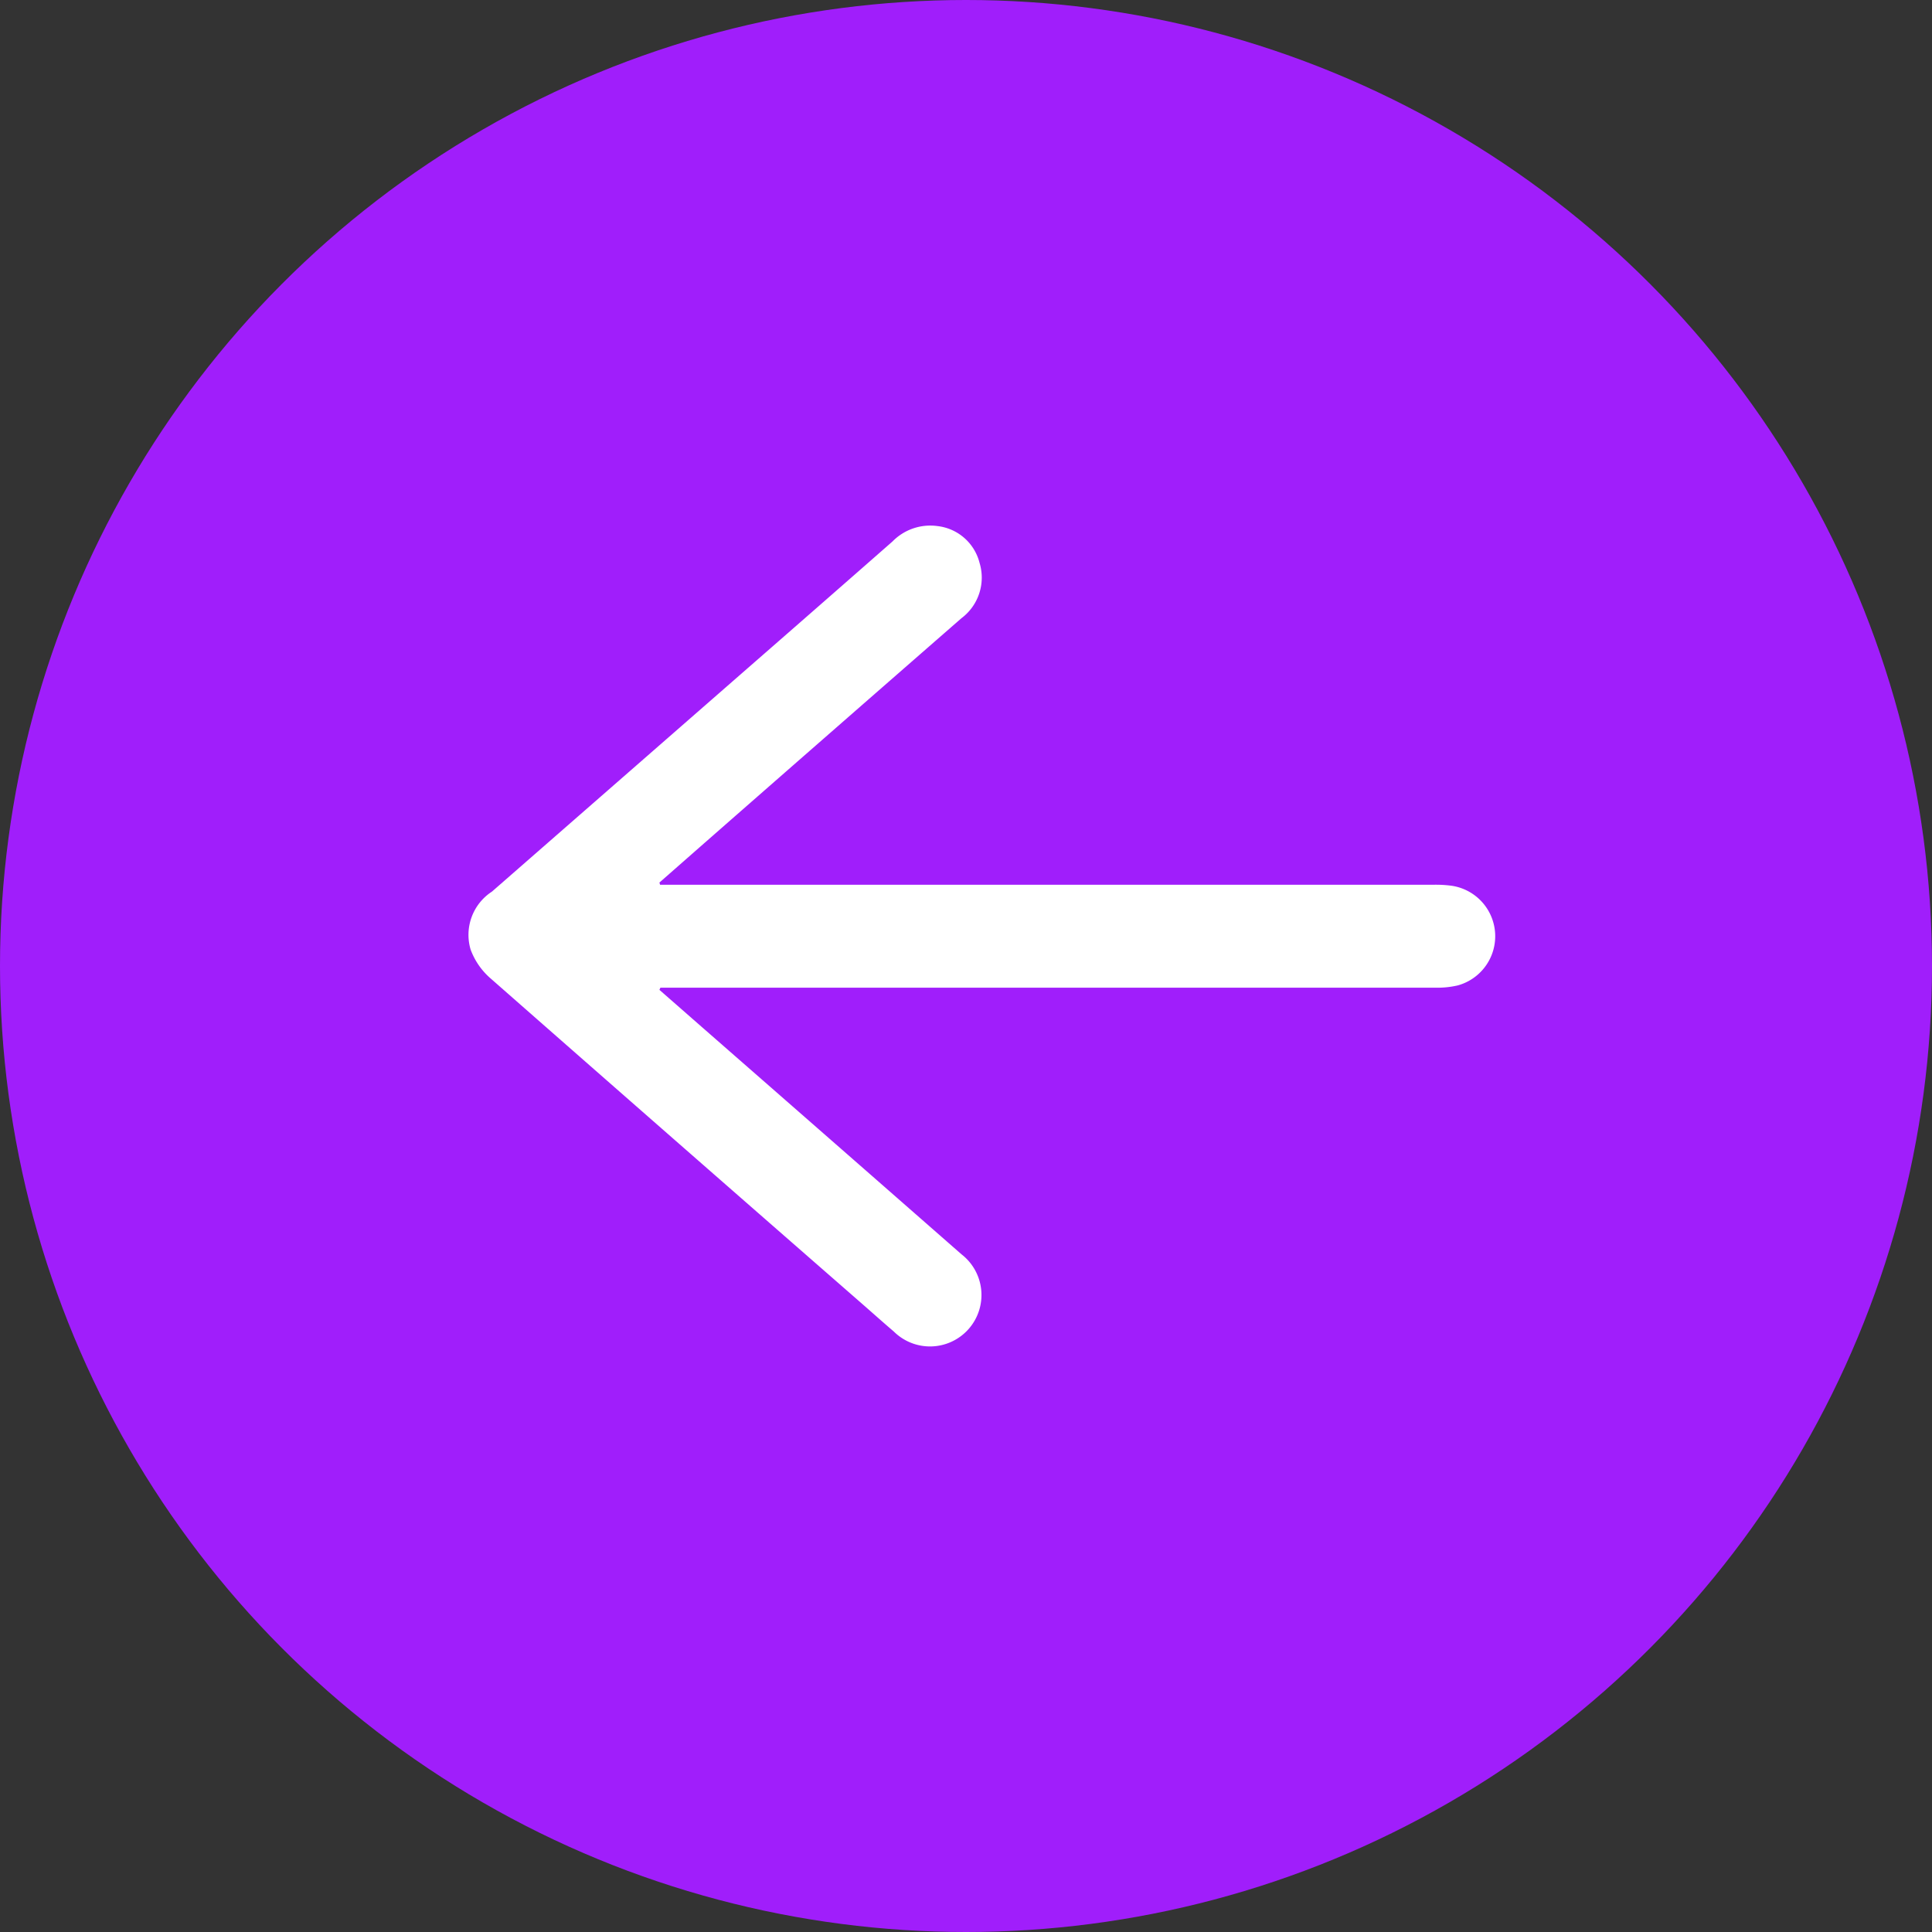
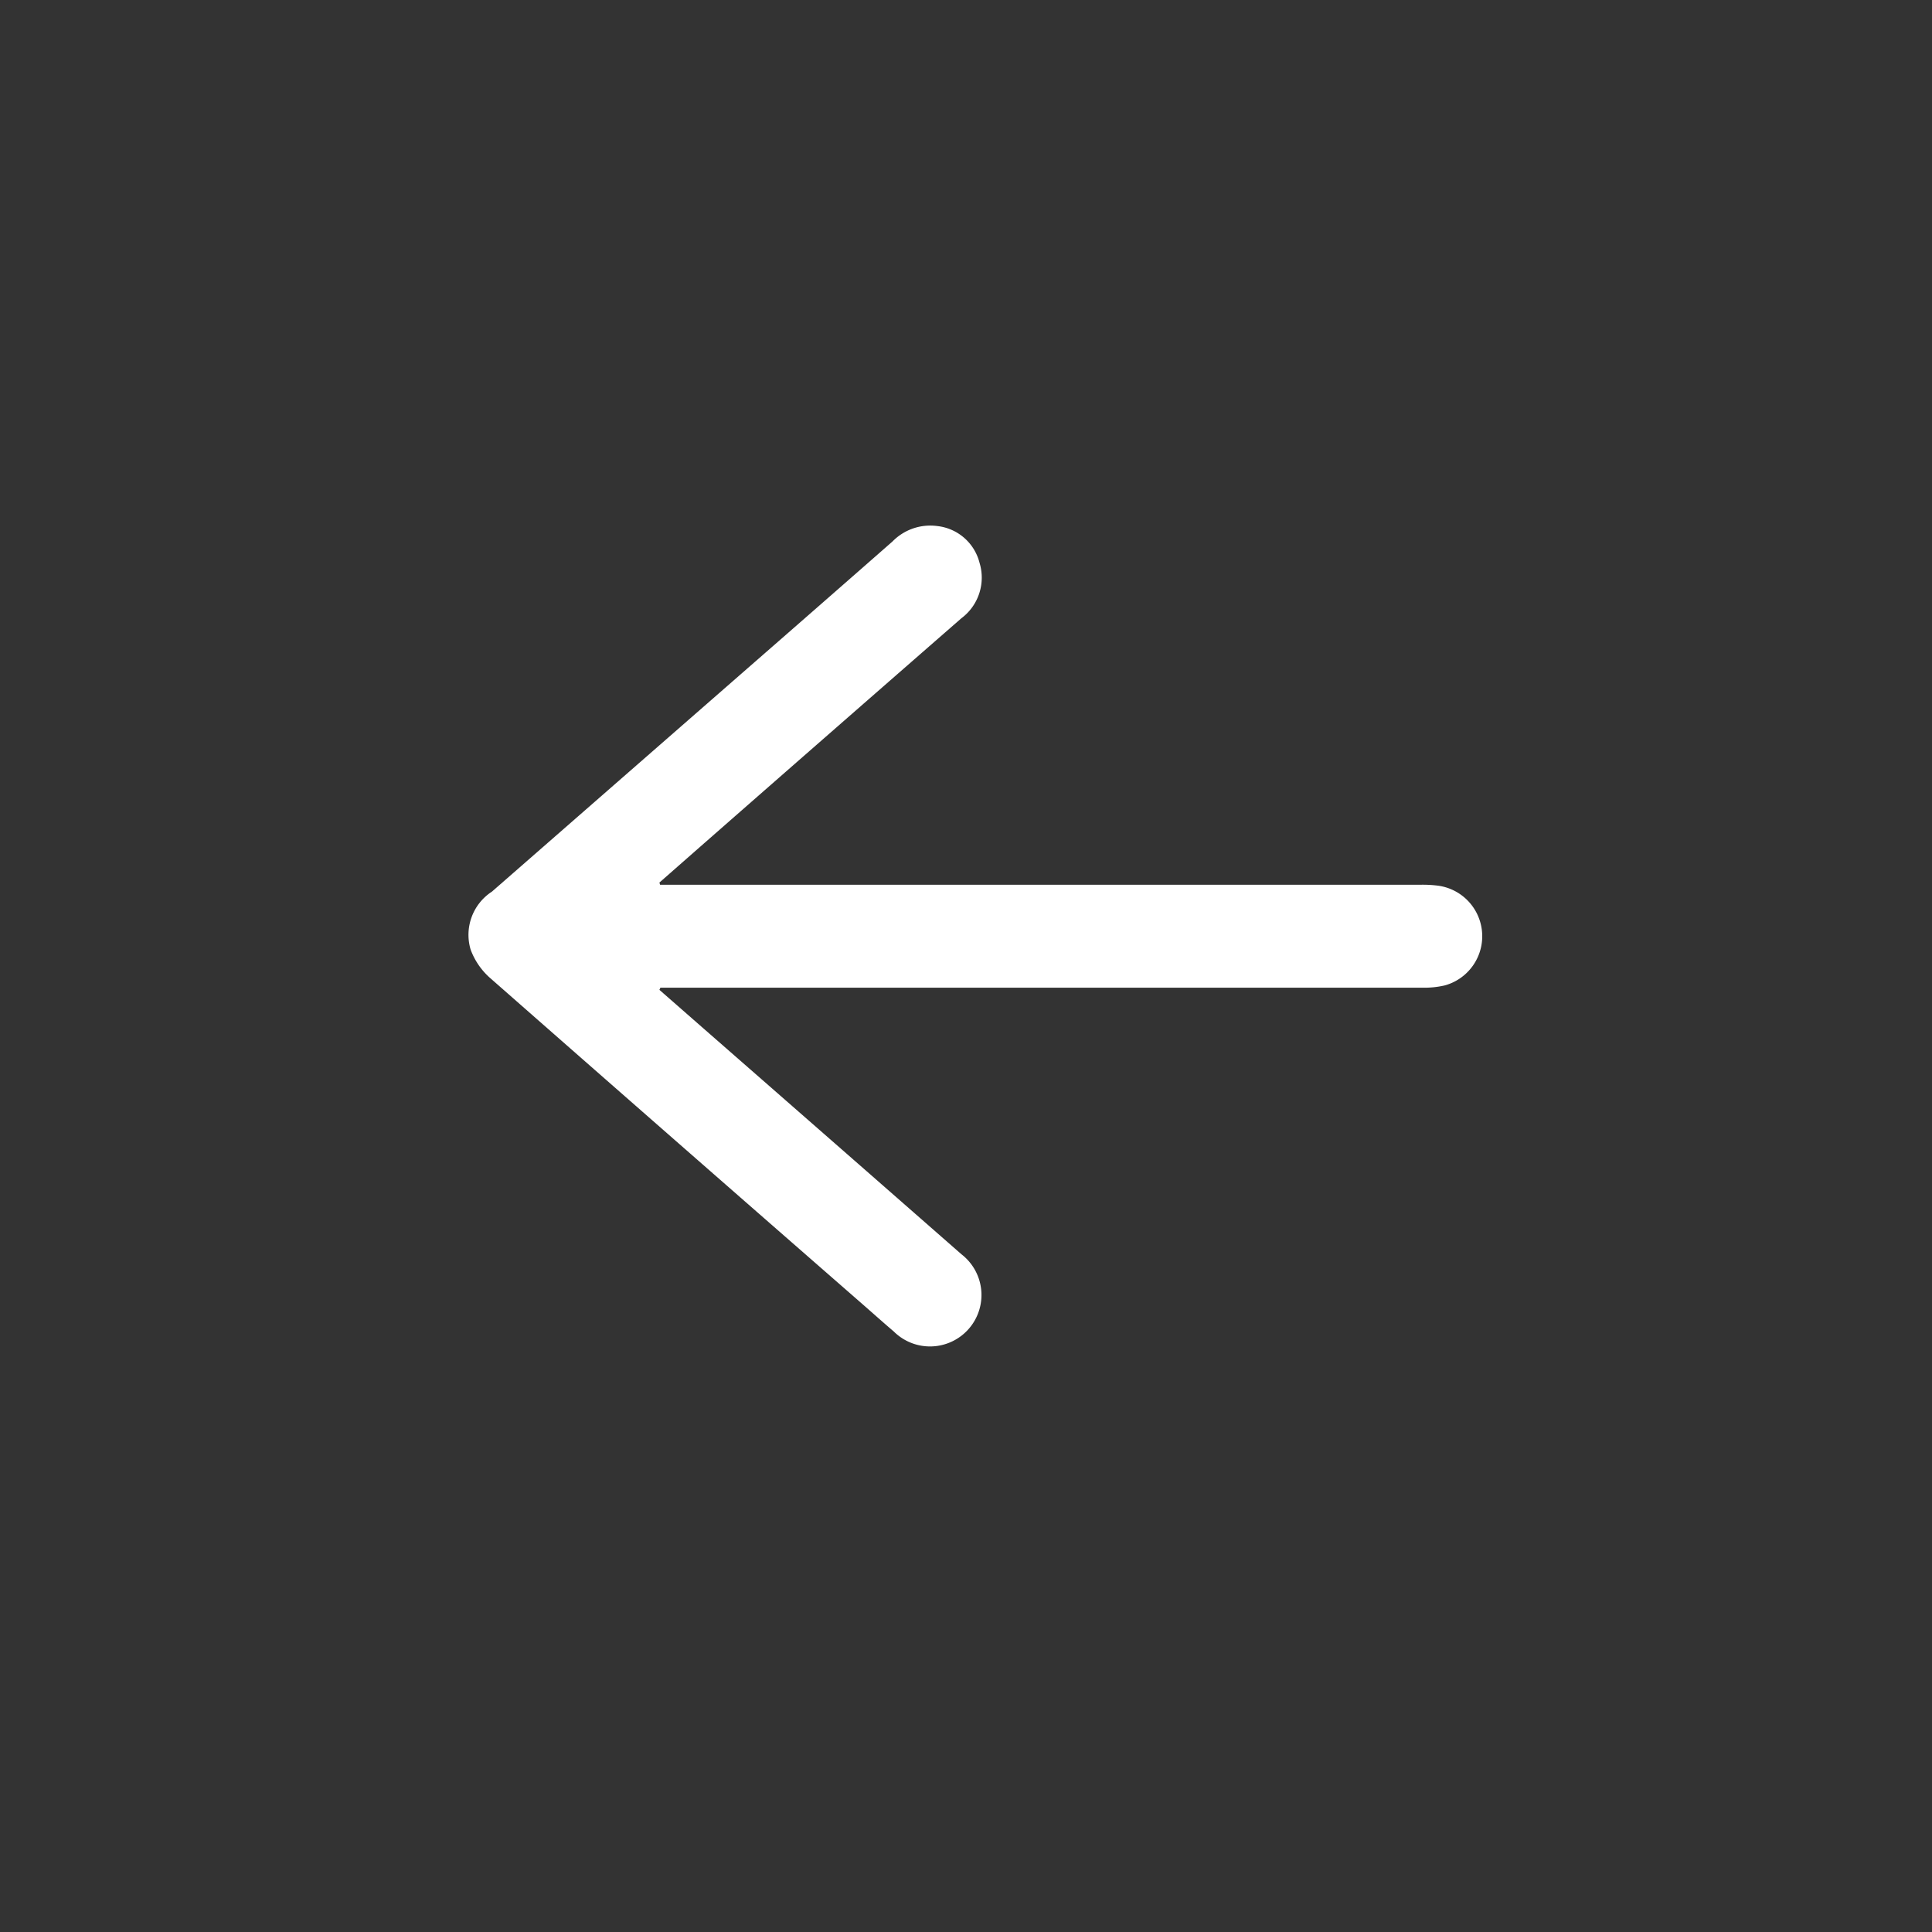
<svg xmlns="http://www.w3.org/2000/svg" viewBox="0 0 32 32" height="32" width="32">
  <rect x="0" y="0" width="32" height="32" fill="#333333" stroke="none" />
  <g transform="matrix(-1 0 0 -1 32 32)">
    <defs>
      <clipPath id="clip-path">
        <rect id="Rectangle_124" data-name="Rectangle 124" width="17.004" height="13.601" fill="#fff" />
      </clipPath>
    </defs>
    <g id="Group_1353" data-name="Group 1353" transform="translate(-762 -1130)">
-       <circle id="Ellipse_25" data-name="Ellipse 25" cx="16" cy="16" r="16" transform="translate(762 1130)" fill="#a01efb" />
      <g id="Group_177" data-name="Group 177" transform="translate(765.879 1134.849)">
        <g id="Rectangle_125" data-name="Rectangle 125" fill="#fff" stroke="#707070" stroke-width="1" opacity="0">
          <rect width="23.273" height="23.273" stroke="none" />
          <rect x="0.5" y="0.5" width="22.273" height="22.273" fill="none" />
        </g>
        <g id="Group_170" data-name="Group 170" transform="translate(3.359 4.848)">
          <g id="Group_170-2" data-name="Group 170" clip-path="url(#clip-path)">
-             <path id="Path_236" data-name="Path 236" d="M13.823,5.944h-.215q-6.308,0-12.615,0a1.487,1.487,0,0,0-.378.038.845.845,0,0,0,.11,1.651,2.015,2.015,0,0,0,.281.016H13.829l.011.036-.667.586q-2.167,1.9-4.335,3.792a.84.84,0,0,0-.3.919.814.814,0,0,0,.7.608.875.875,0,0,0,.741-.255q1.2-1.053,2.4-2.1l4.235-3.7a.854.854,0,0,0,.353-.96,1.165,1.165,0,0,0-.322-.47Q13.567,3.4,10.483.708C10.308.555,10.135.4,9.958.249A.852.852,0,1,0,8.837,1.528Q10.99,3.415,13.146,5.3l.694.608-.017.037" transform="translate(0 0)" fill="#fff" />
+             <path id="Path_236" data-name="Path 236" d="M13.823,5.944q-6.308,0-12.615,0a1.487,1.487,0,0,0-.378.038.845.845,0,0,0,.11,1.651,2.015,2.015,0,0,0,.281.016H13.829l.011.036-.667.586q-2.167,1.9-4.335,3.792a.84.84,0,0,0-.3.919.814.814,0,0,0,.7.608.875.875,0,0,0,.741-.255q1.2-1.053,2.4-2.1l4.235-3.7a.854.854,0,0,0,.353-.96,1.165,1.165,0,0,0-.322-.47Q13.567,3.4,10.483.708C10.308.555,10.135.4,9.958.249A.852.852,0,1,0,8.837,1.528Q10.99,3.415,13.146,5.3l.694.608-.017.037" transform="translate(0 0)" fill="#fff" />
          </g>
        </g>
      </g>
    </g>
  </g>
</svg>